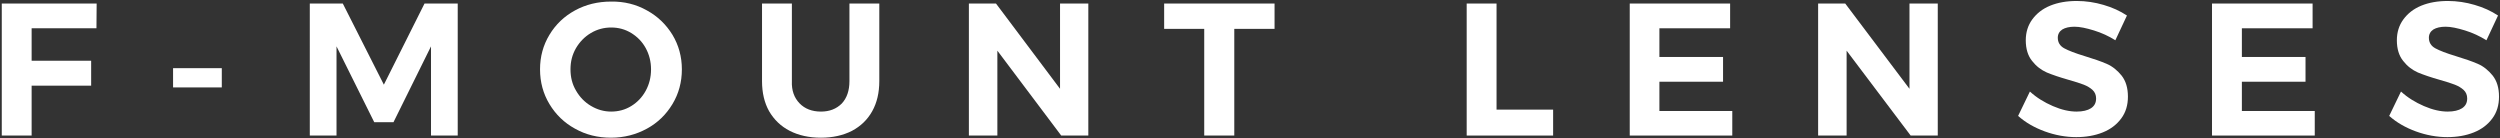
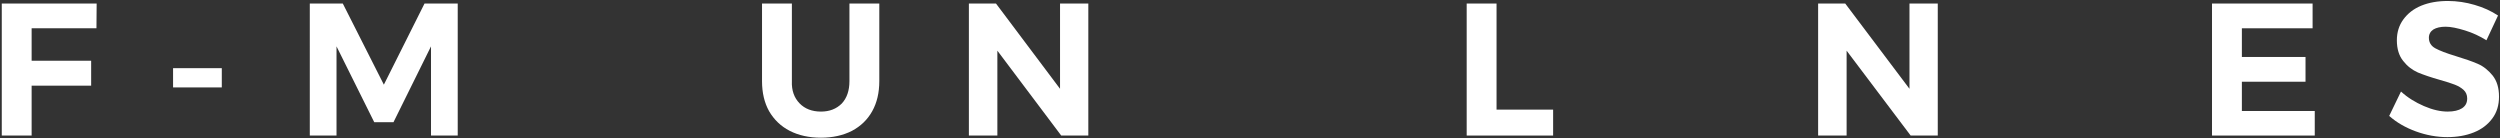
<svg xmlns="http://www.w3.org/2000/svg" version="1.1" id="Layer_1" x="0px" y="0px" viewBox="0 0 1272.6 70.4" style="enable-background:new 0 0 1272.6 70.4;" xml:space="preserve">
  <rect x="0" y="0" width="1272.6" height="70.4" fill="#333333" stroke="none" />
  <style type="text/css">
	.st0{fill:#FFFFFF;}
</style>
  <g>
    <path class="st0" d="M0.9,1.8h48.3l-0.1,12.6h-33v16.5h30.3v12.7H16.1V69H0.9V1.8z" />
    <path class="st0" d="M88.1,34.7h24.8v9.8H88.1V34.7z" />
    <path class="st0" d="M157.6,1.8h16.9l20.9,41.3l20.7-41.3H233V69h-13.6V23.6l-19.1,38.6h-9.8l-19.2-38.6V69h-13.6V1.8z" />
-     <path class="st0" d="M329.3,5.3c5.5,3,9.8,7.2,13,12.4c3.2,5.3,4.8,11.2,4.8,17.6c0,6.5-1.6,12.4-4.8,17.7   c-3.2,5.3-7.5,9.5-13,12.5c-5.5,3-11.6,4.6-18.3,4.6s-12.8-1.5-18.3-4.6c-5.5-3-9.8-7.2-13-12.5c-3.2-5.3-4.8-11.2-4.8-17.7   c0-6.5,1.6-12.3,4.8-17.6c3.2-5.3,7.5-9.4,13-12.4c5.5-3,11.6-4.5,18.4-4.5C317.7,0.7,323.8,2.2,329.3,5.3z M300.8,16.8   c-3.2,1.9-5.7,4.5-7.6,7.7c-1.9,3.3-2.8,6.8-2.8,10.8c0,4,0.9,7.6,2.8,10.8c1.9,3.3,4.4,5.9,7.6,7.8s6.6,2.9,10.3,2.9   c3.7,0,7.1-0.9,10.2-2.8c3.1-1.9,5.6-4.5,7.4-7.8c1.8-3.3,2.7-6.9,2.7-10.9c0-3.9-0.9-7.5-2.7-10.8c-1.8-3.3-4.3-5.8-7.4-7.7   c-3.1-1.9-6.5-2.8-10.2-2.8C307.5,14,304,14.9,300.8,16.8z" />
    <path class="st0" d="M407,52.6c2.7,2.8,6.4,4.2,10.9,4.2c4.4,0,7.9-1.4,10.6-4.1c2.6-2.8,3.9-6.6,3.9-11.4V1.8h15.2v39.5   c0,5.9-1.2,11-3.6,15.3c-2.4,4.3-5.8,7.6-10.3,10c-4.5,2.3-9.8,3.5-15.8,3.5c-6.1,0-11.4-1.2-15.9-3.5c-4.5-2.3-8-5.7-10.5-10   c-2.4-4.3-3.6-9.4-3.6-15.3V1.8h15.2v39.5C402.9,46.1,404.3,49.8,407,52.6z" />
    <path class="st0" d="M539.6,1.8H554V69h-13.8l-32.5-43.2V69h-14.5V1.8H507l32.6,43.4V1.8z" />
-     <path class="st0" d="M592.6,1.8h56.2v12.9h-20.5V69H613V14.7h-20.4V1.8z" />
    <path class="st0" d="M746.6,1.8h15.2v54h28.8V69h-44V1.8z" />
-     <path class="st0" d="M829.5,1.8h51.2v12.6h-36V29h32.4v12.6h-32.4v14.9h37.1V69h-52.2V1.8z" />
    <path class="st0" d="M972,1.8h14.4V69h-13.8L940,25.8V69h-14.5V1.8h13.8L972,45.2V1.8z" />
-     <path class="st0" d="M1065.9,15.5c-3.9-1.2-7.2-1.9-9.9-1.9c-2.6,0-4.7,0.5-6.2,1.4c-1.5,1-2.3,2.4-2.3,4.2c0,2.4,1.1,4.2,3.3,5.4   s5.6,2.5,10.2,3.9s8.4,2.7,11.4,4c3,1.3,5.5,3.4,7.6,6c2.1,2.7,3.2,6.2,3.2,10.7c0,4.3-1.1,8-3.4,11.1c-2.3,3.1-5.4,5.5-9.4,7.1   c-4,1.6-8.5,2.4-13.5,2.4c-5.4,0-10.8-1-16-2.9c-5.2-1.9-9.8-4.5-13.6-7.9l6-12.4c3.4,3.1,7.3,5.5,11.7,7.4   c4.4,1.9,8.4,2.8,12.1,2.8c3.1,0,5.6-0.6,7.3-1.7c1.8-1.2,2.6-2.8,2.6-5c0-1.7-0.6-3.2-1.8-4.3c-1.2-1.1-2.7-2-4.5-2.7   c-1.8-0.7-4.3-1.5-7.5-2.4c-4.6-1.3-8.4-2.6-11.3-3.8c-2.9-1.3-5.4-3.2-7.5-5.9c-2.1-2.6-3.2-6.1-3.2-10.5c0-4,1.1-7.6,3.3-10.6   c2.2-3,5.2-5.4,9.1-7c3.9-1.6,8.4-2.4,13.6-2.4c4.6,0,9.2,0.7,13.6,2c4.5,1.3,8.4,3.1,11.9,5.4l-5.9,12.6   C1073.5,18.4,1069.8,16.7,1065.9,15.5z" />
    <path class="st0" d="M1126,1.8h51.2v12.6h-36V29h32.4v12.6h-32.4v14.9h37.1V69H1126V1.8z" />
    <path class="st0" d="M1254.8,15.5c-3.9-1.2-7.2-1.9-9.9-1.9c-2.6,0-4.7,0.5-6.2,1.4c-1.5,1-2.3,2.4-2.3,4.2c0,2.4,1.1,4.2,3.3,5.4   s5.6,2.5,10.2,3.9s8.4,2.7,11.4,4c3,1.3,5.5,3.4,7.6,6c2.1,2.7,3.2,6.2,3.2,10.7c0,4.3-1.1,8-3.4,11.1c-2.3,3.1-5.4,5.5-9.4,7.1   c-4,1.6-8.5,2.4-13.5,2.4c-5.4,0-10.8-1-16-2.9c-5.2-1.9-9.8-4.5-13.6-7.9l6-12.4c3.4,3.1,7.3,5.5,11.7,7.4   c4.4,1.9,8.4,2.8,12.1,2.8c3.1,0,5.6-0.6,7.3-1.7c1.8-1.2,2.6-2.8,2.6-5c0-1.7-0.6-3.2-1.8-4.3c-1.2-1.1-2.7-2-4.5-2.7   c-1.8-0.7-4.3-1.5-7.5-2.4c-4.6-1.3-8.4-2.6-11.3-3.8c-2.9-1.3-5.4-3.2-7.5-5.9c-2.1-2.6-3.2-6.1-3.2-10.5c0-4,1.1-7.6,3.3-10.6   c2.2-3,5.2-5.4,9.1-7c3.9-1.6,8.4-2.4,13.6-2.4c4.6,0,9.2,0.7,13.6,2c4.5,1.3,8.4,3.1,11.9,5.4l-5.9,12.6   C1262.3,18.4,1258.7,16.7,1254.8,15.5z" />
  </g>
</svg>